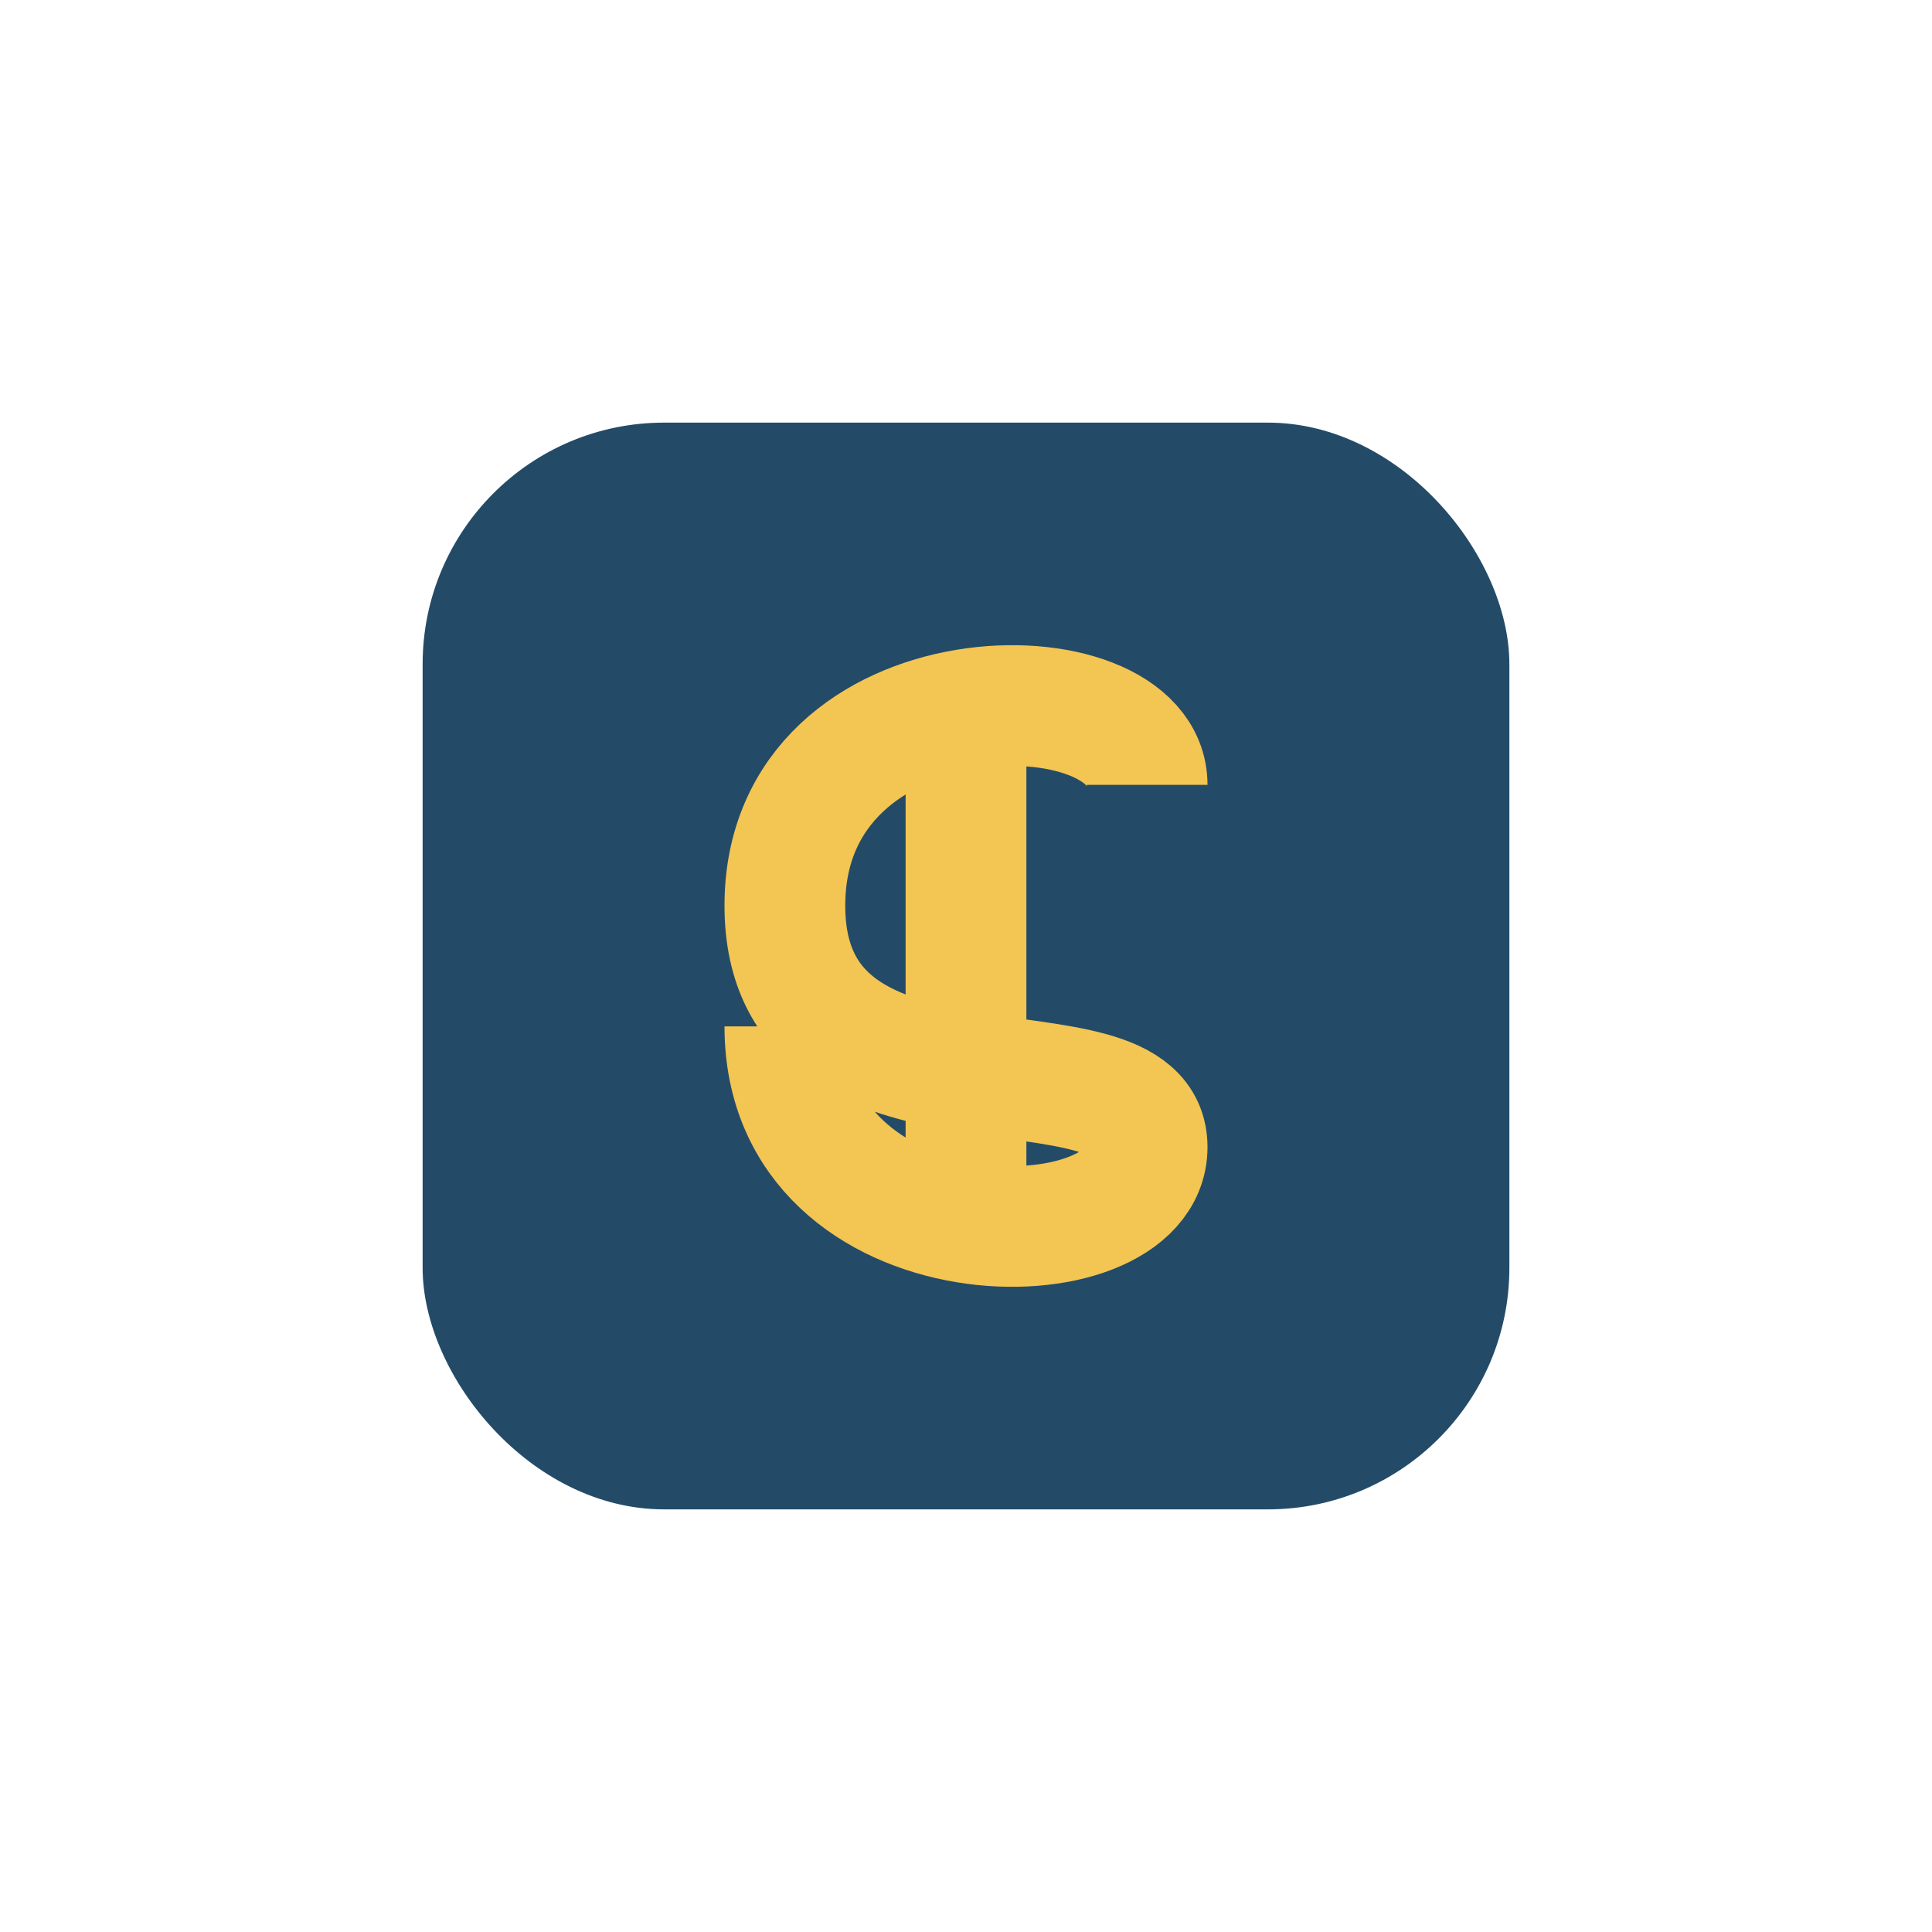
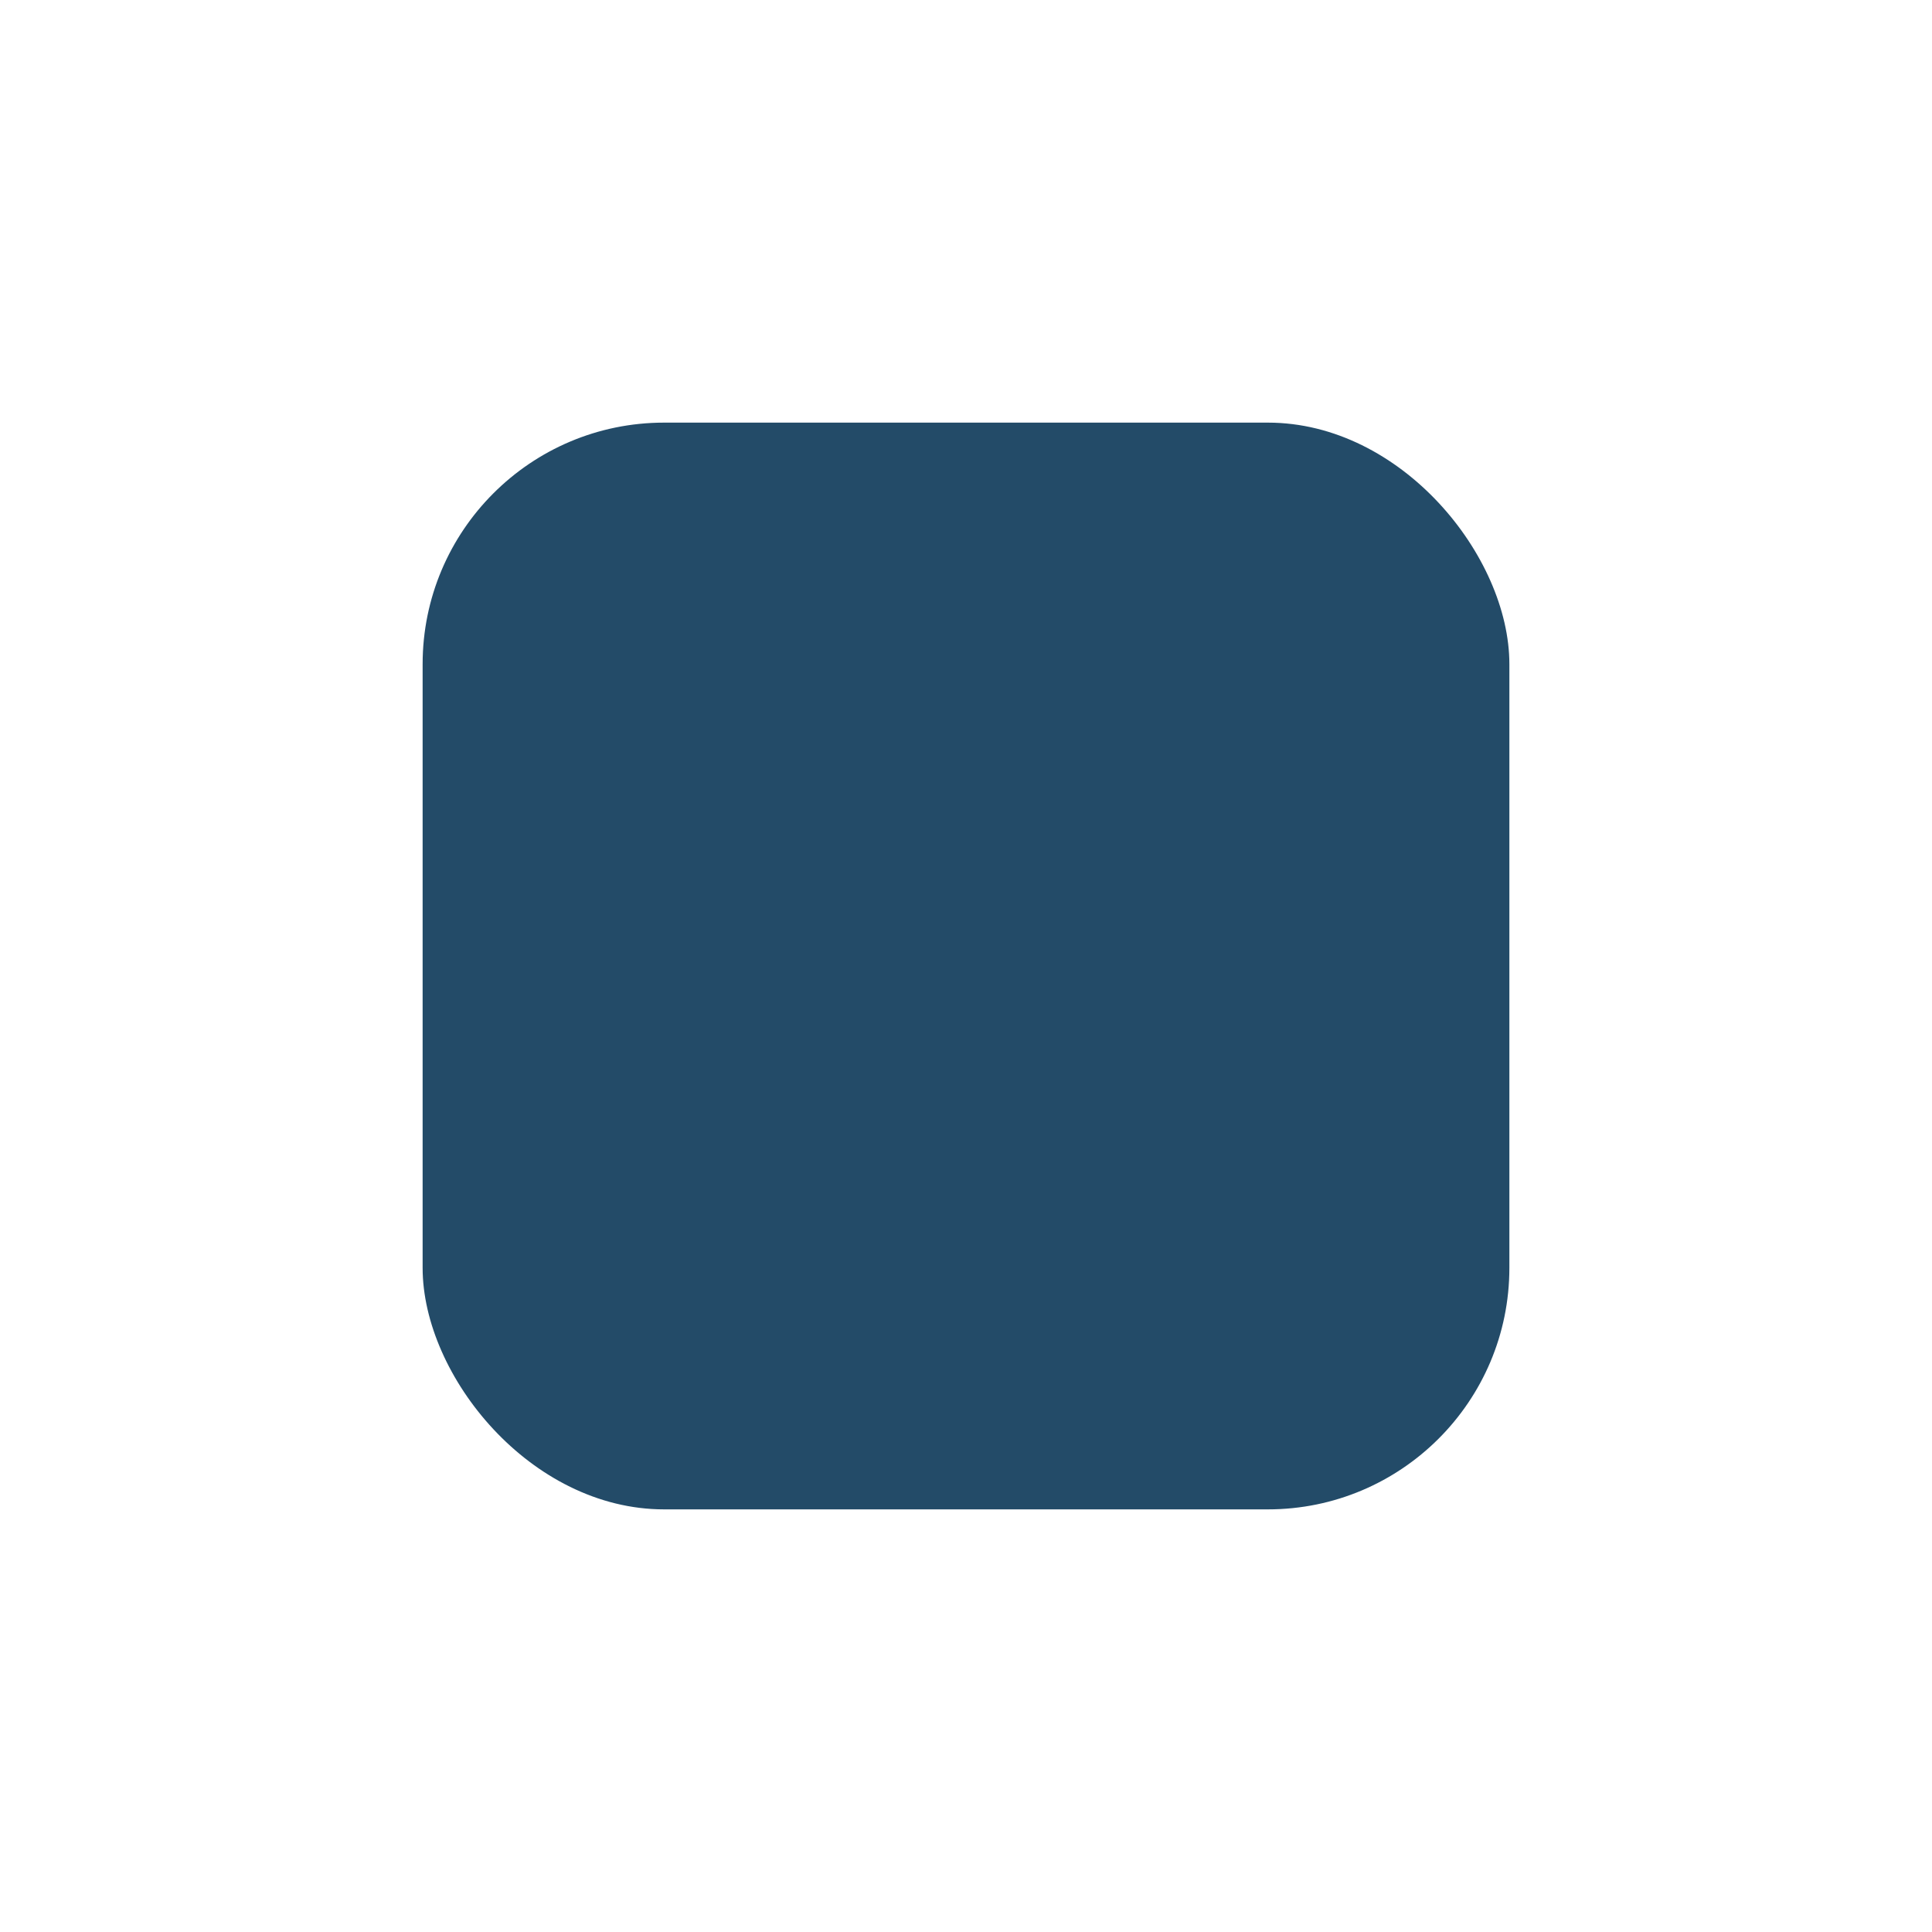
<svg xmlns="http://www.w3.org/2000/svg" width="32" height="32" viewBox="0 0 32 32">
  <rect x="7" y="7" width="18" height="18" rx="4" fill="#234B68" />
-   <path d="M16 11v10M19 13c0-2-6-2-6 2s6 2 6 4-6 2-6-2" fill="none" stroke="#F3C553" stroke-width="2" />
</svg>